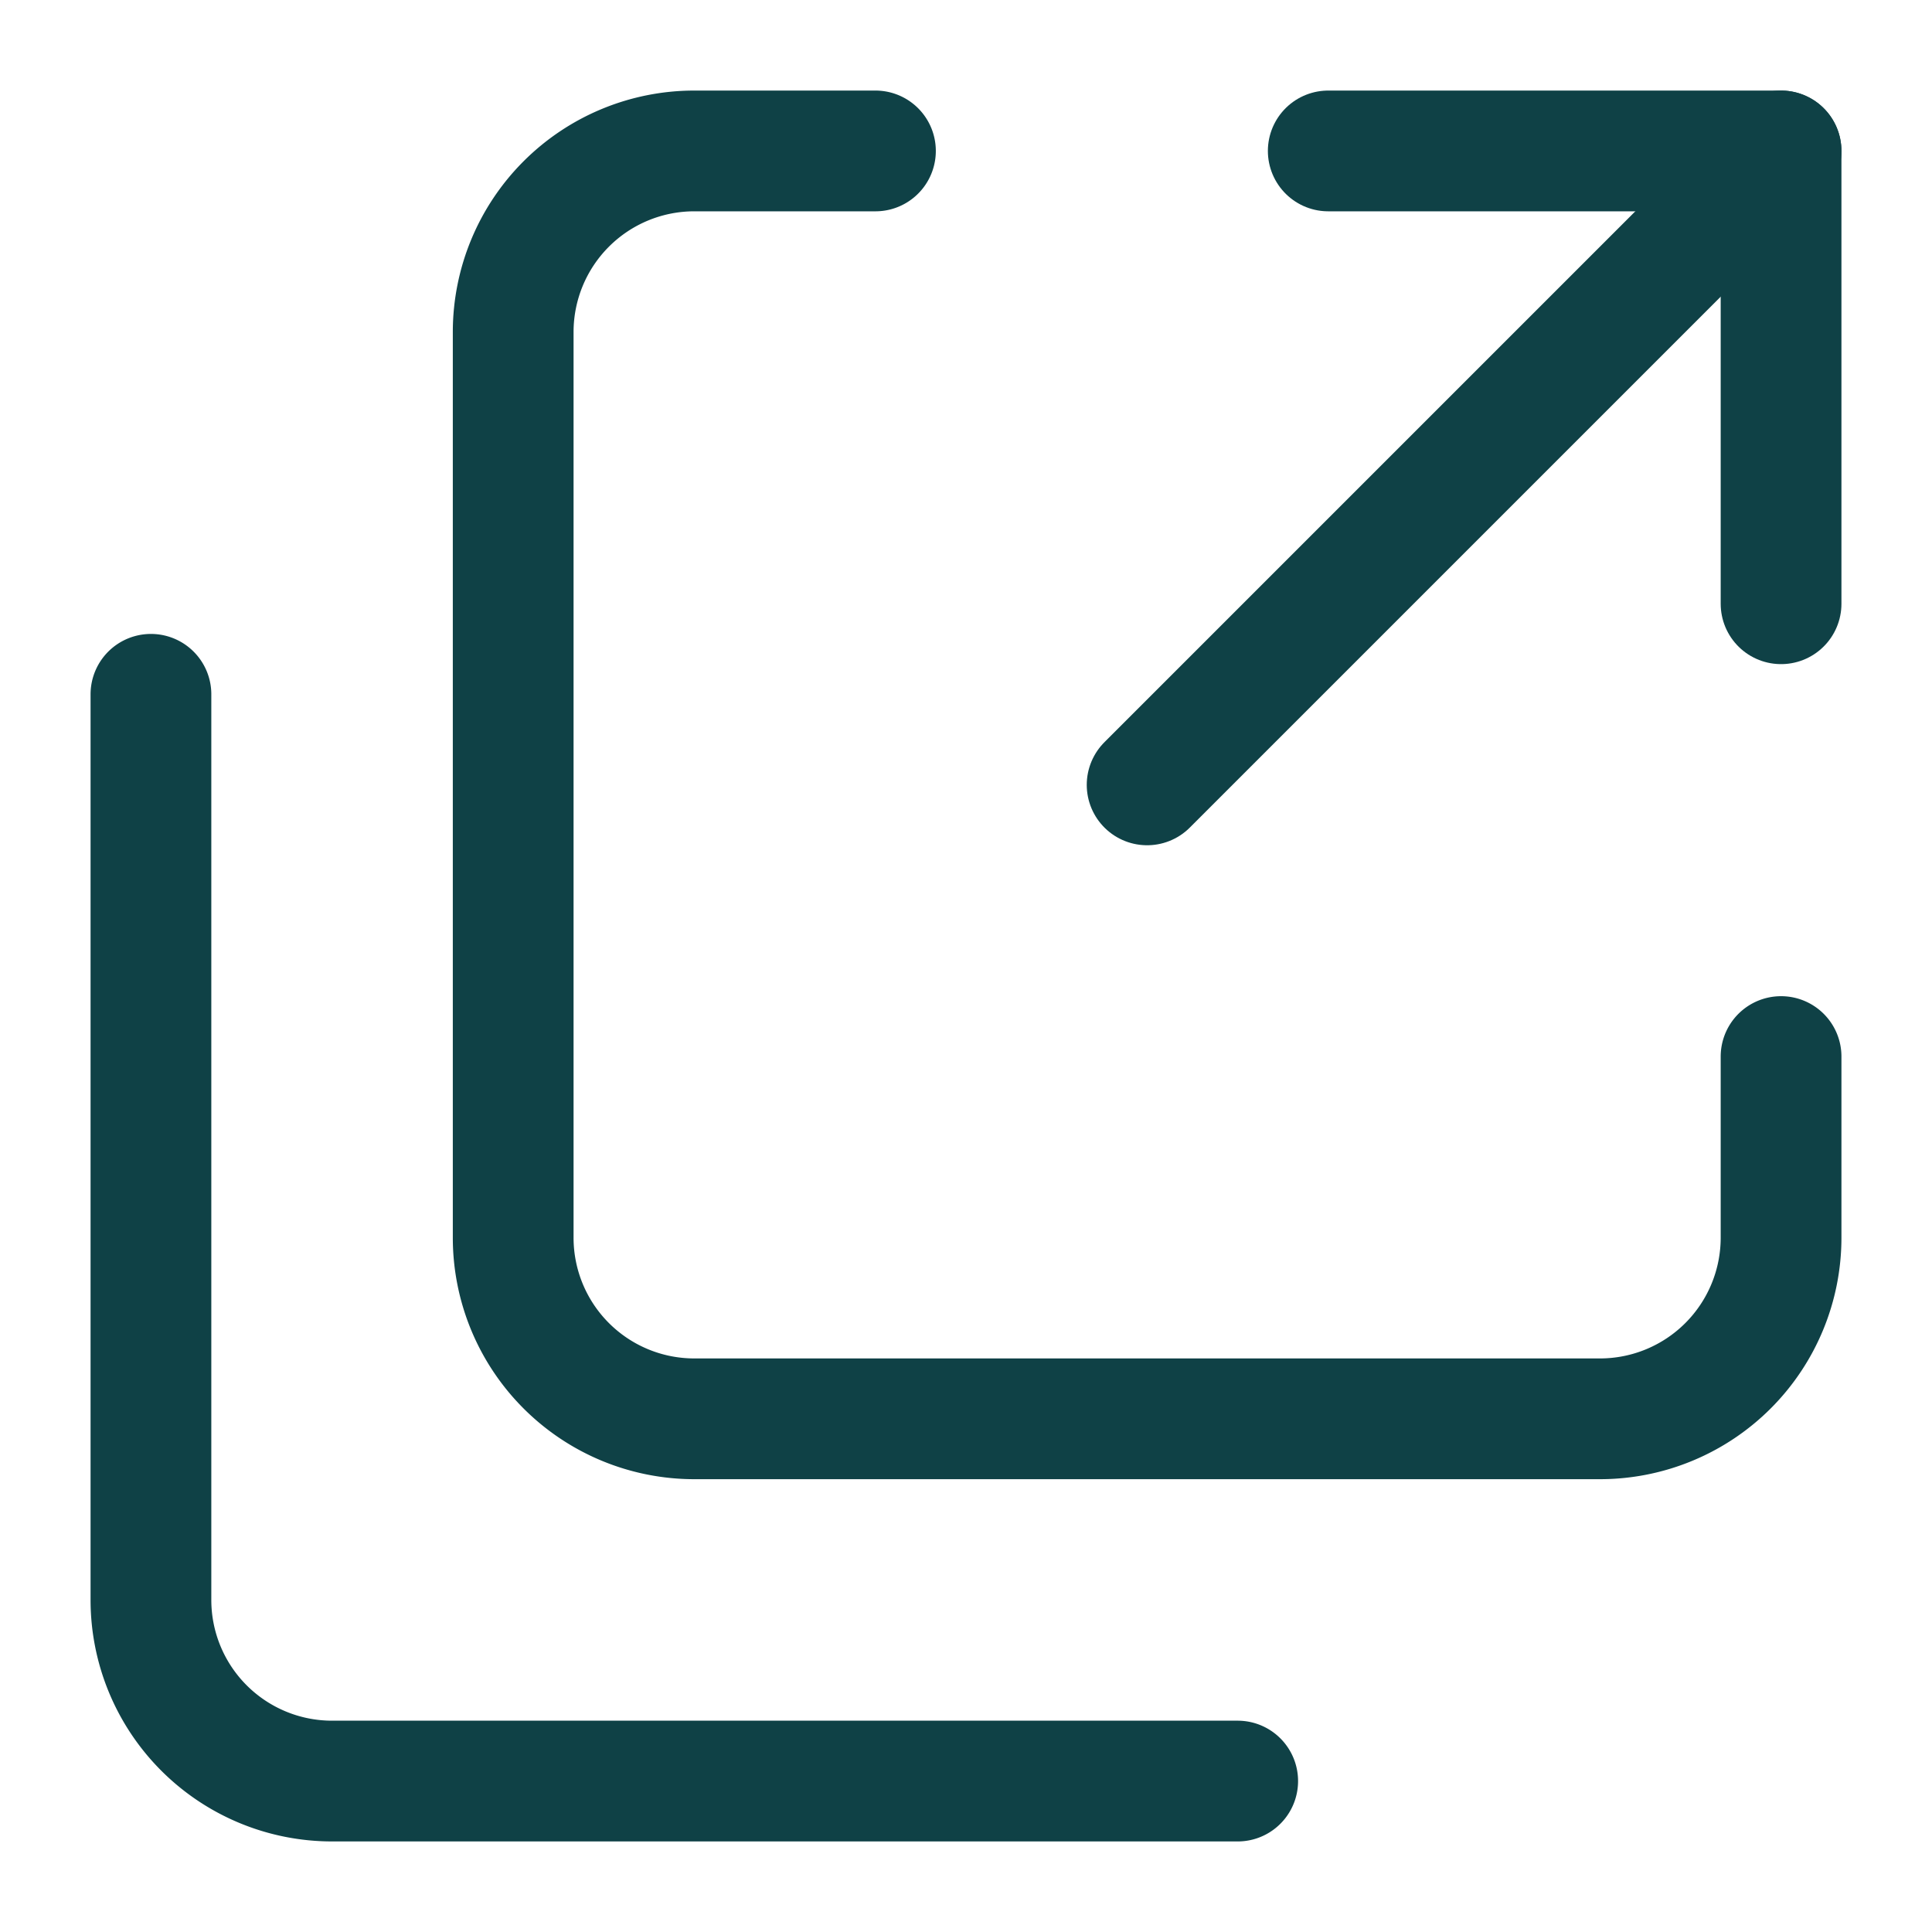
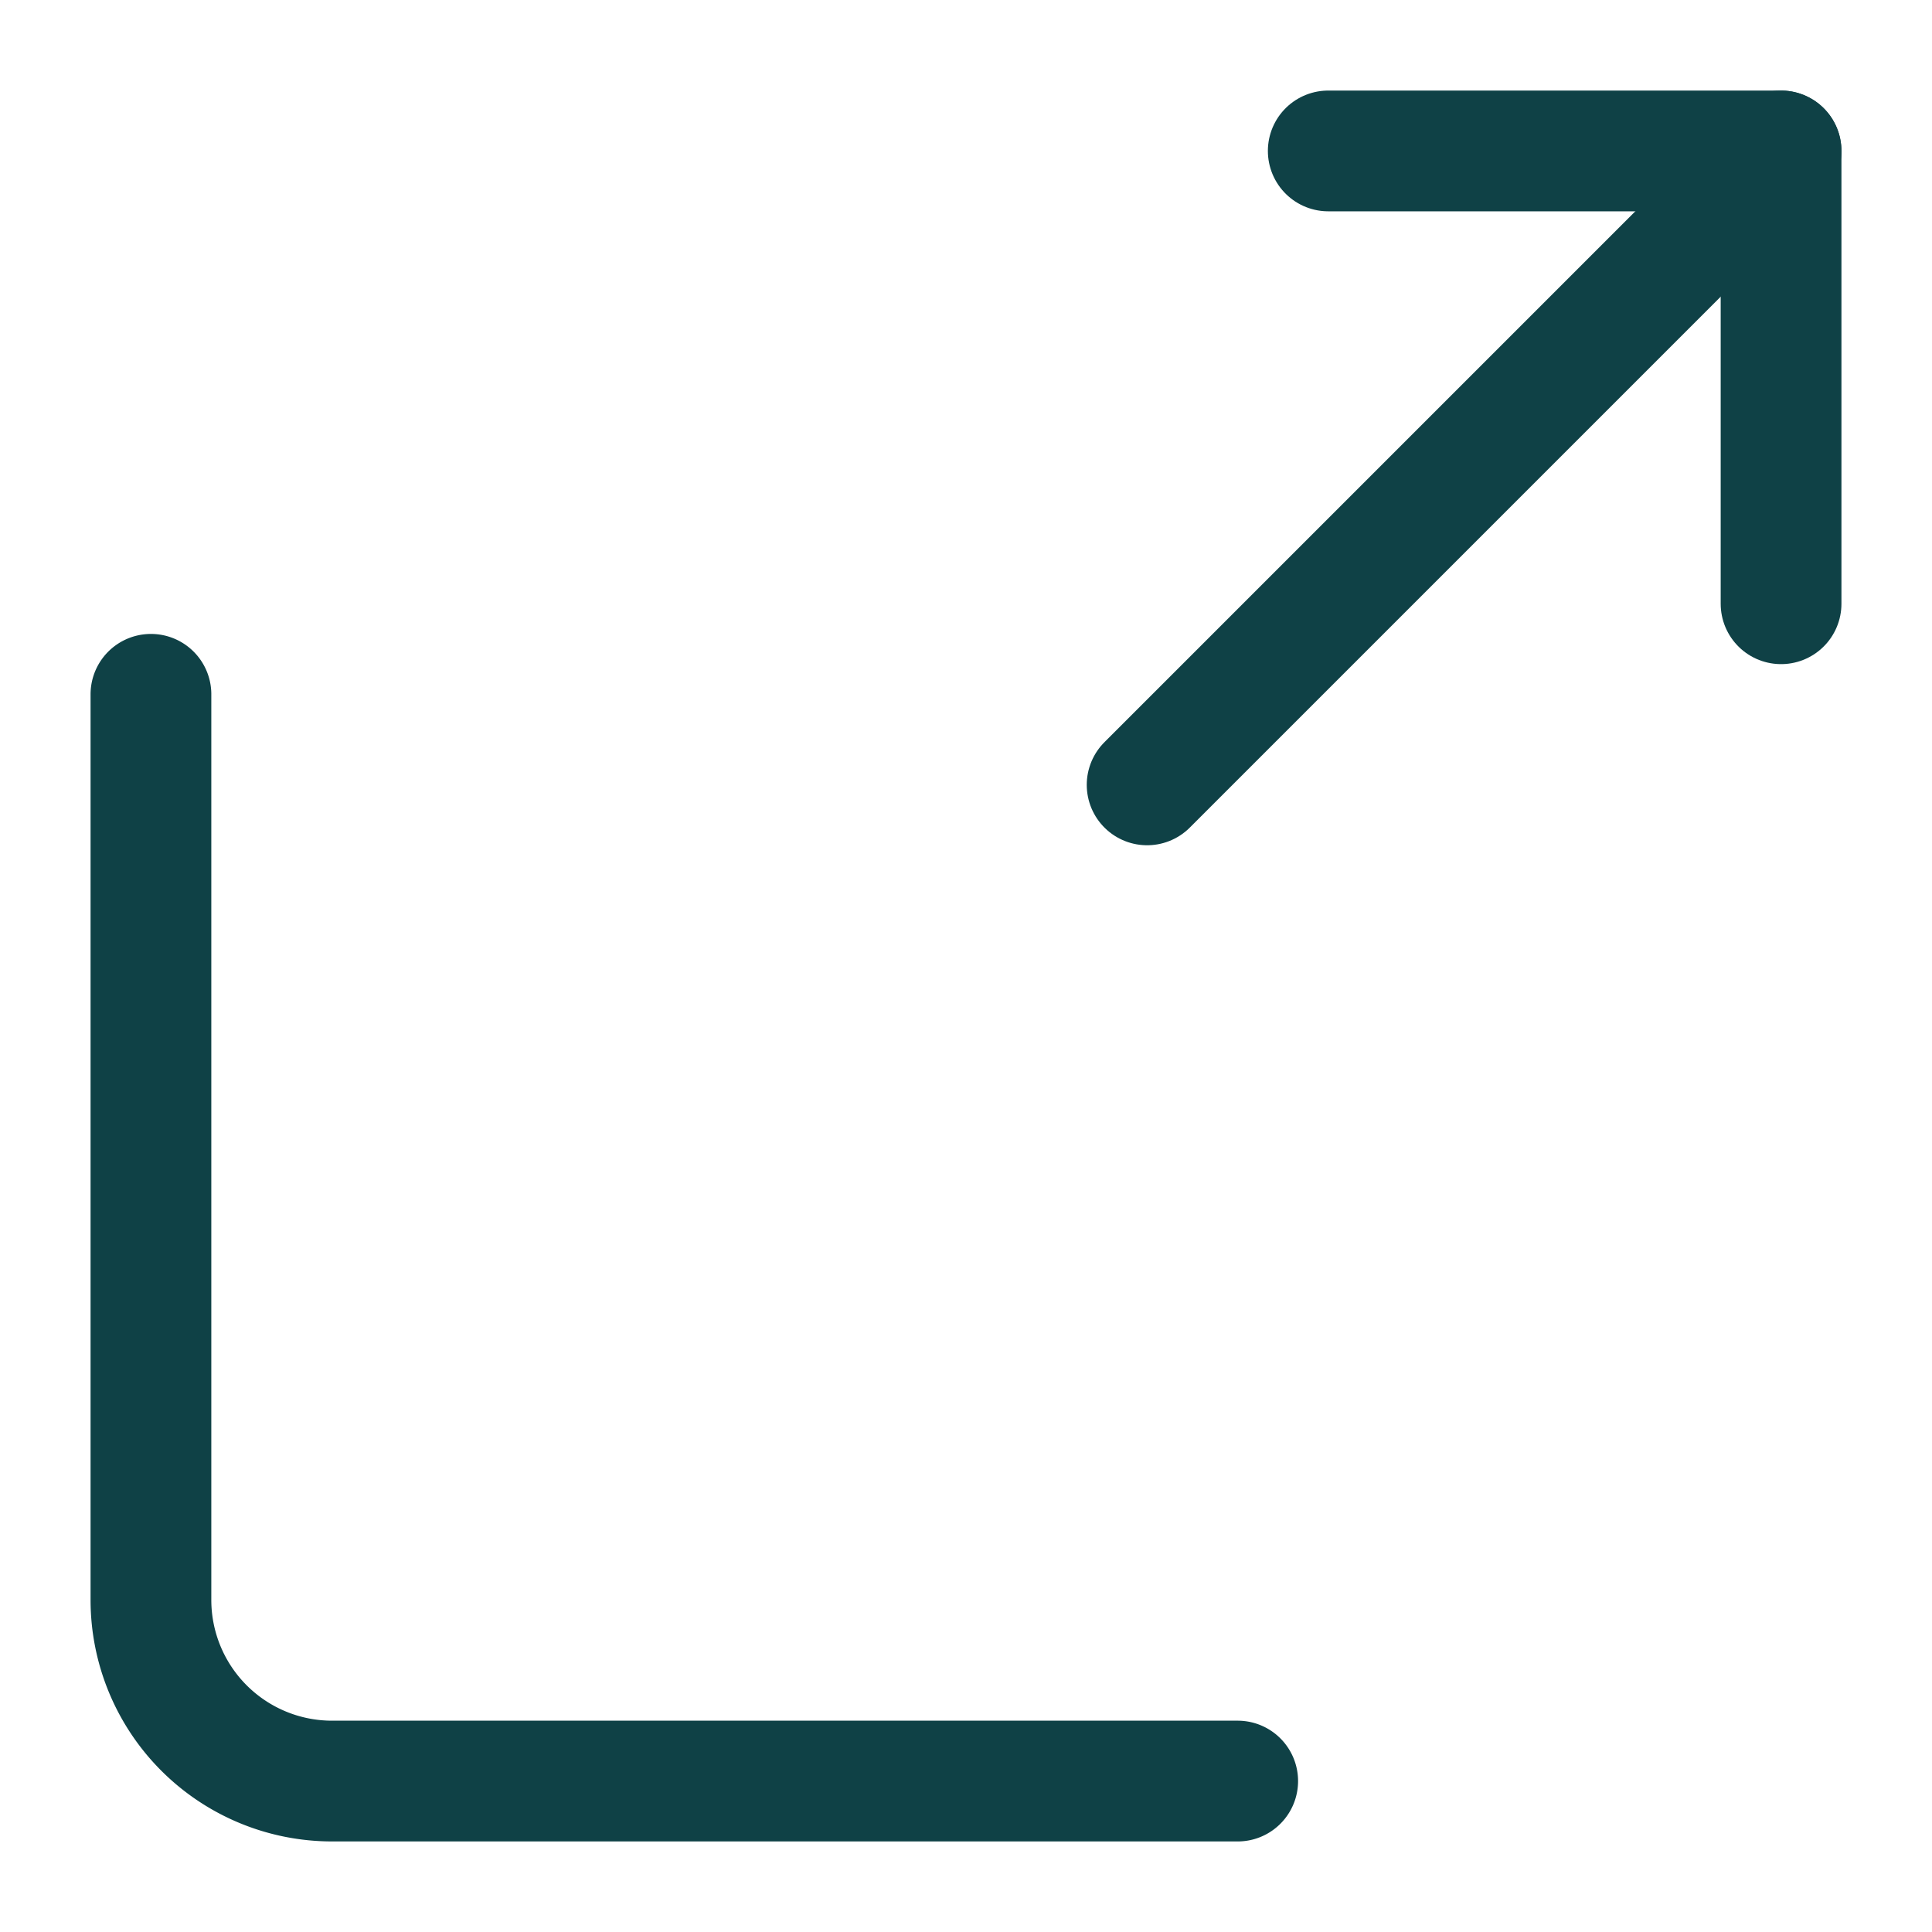
<svg xmlns="http://www.w3.org/2000/svg" fill="none" viewBox="-1.5 -1.5 48 48" id="Arrows-Expand-4--Streamline-Micro.svg" height="48" width="48">
  <desc>Arrows Expand 4 Streamline Icon: https://streamlinehq.com</desc>
-   <path stroke="#0f4146" stroke-linecap="round" stroke-linejoin="round" d="M20.25 2.25h-4.5a4.5 4.5 0 0 0 -4.5 4.5v22.5a4.5 4.5 0 0 0 4.5 4.5h22.5a4.5 4.5 0 0 0 4.5 -4.5v-4.5" stroke-width="3" />
  <path stroke="#0f4146" stroke-linecap="round" stroke-linejoin="round" d="M2.25 15.75v22.5a4.5 4.5 0 0 0 4.5 4.5h22.5" stroke-width="3" />
  <path stroke="#0f4146" stroke-linecap="round" stroke-linejoin="round" d="M31.5 2.25h11.25V13.5" stroke-width="3" />
  <path stroke="#0f4146" stroke-linecap="round" stroke-linejoin="round" d="M42.75 2.25 27 18" stroke-width="3" />
</svg>